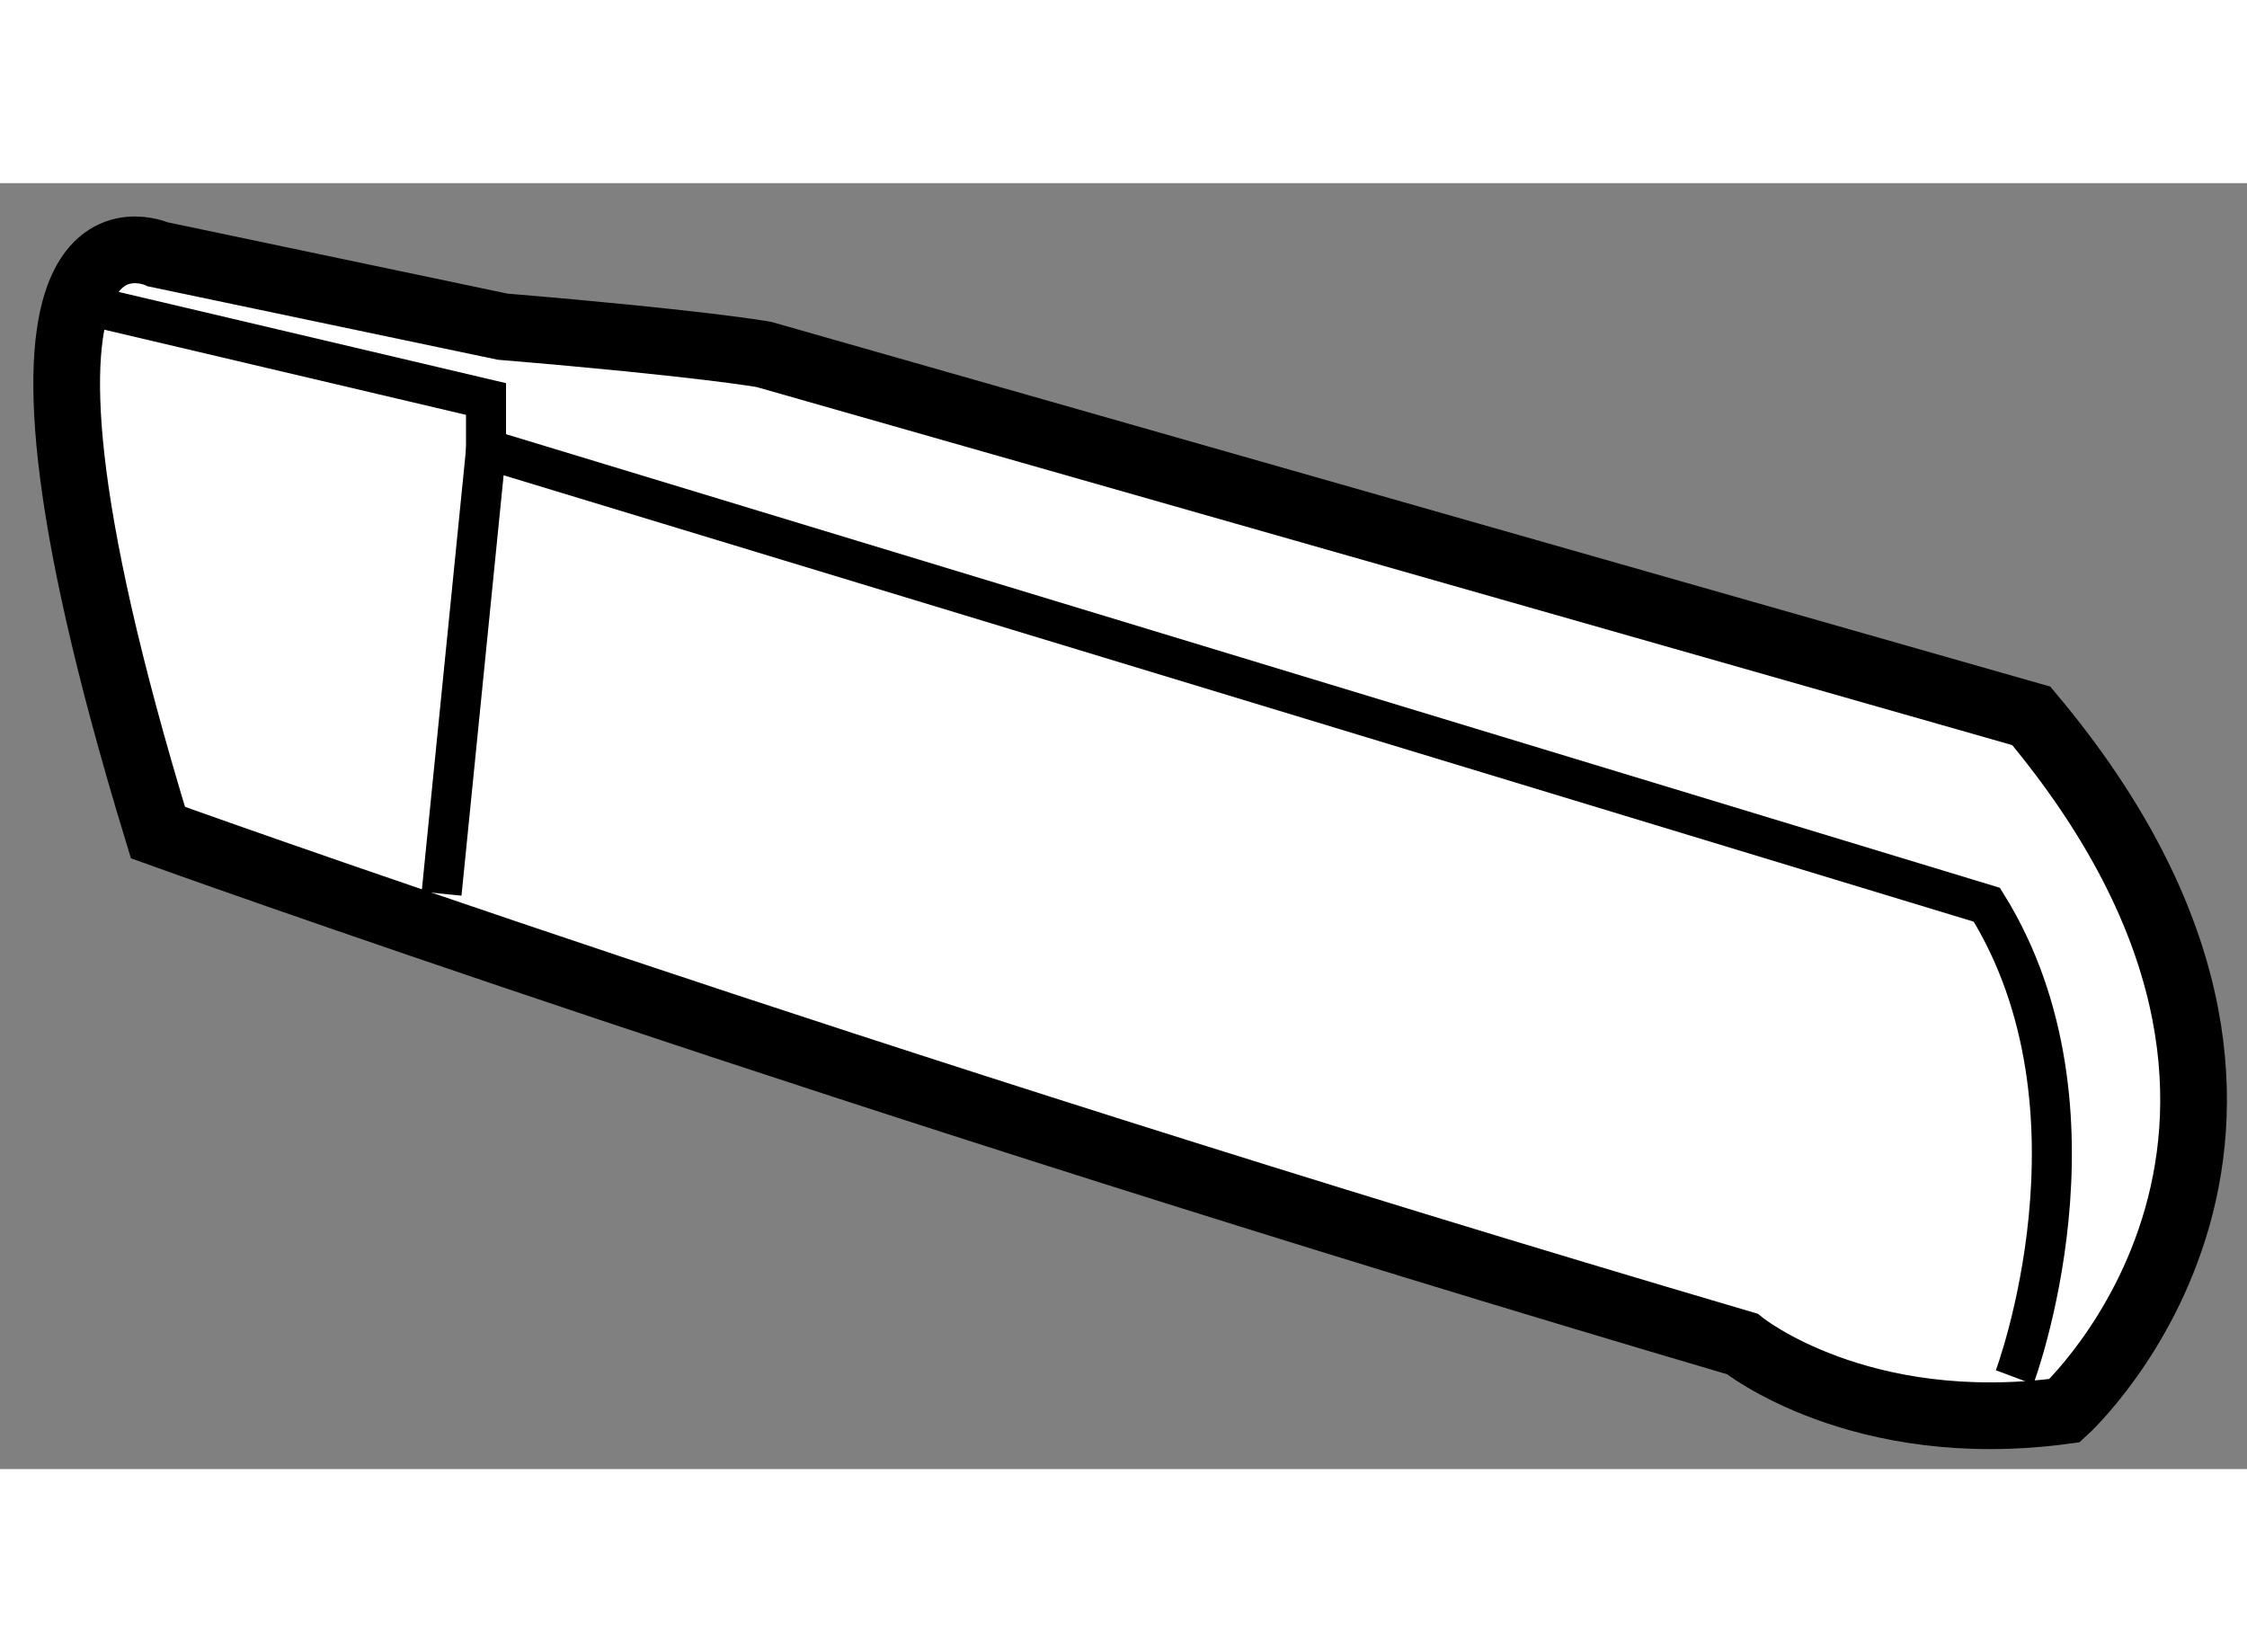
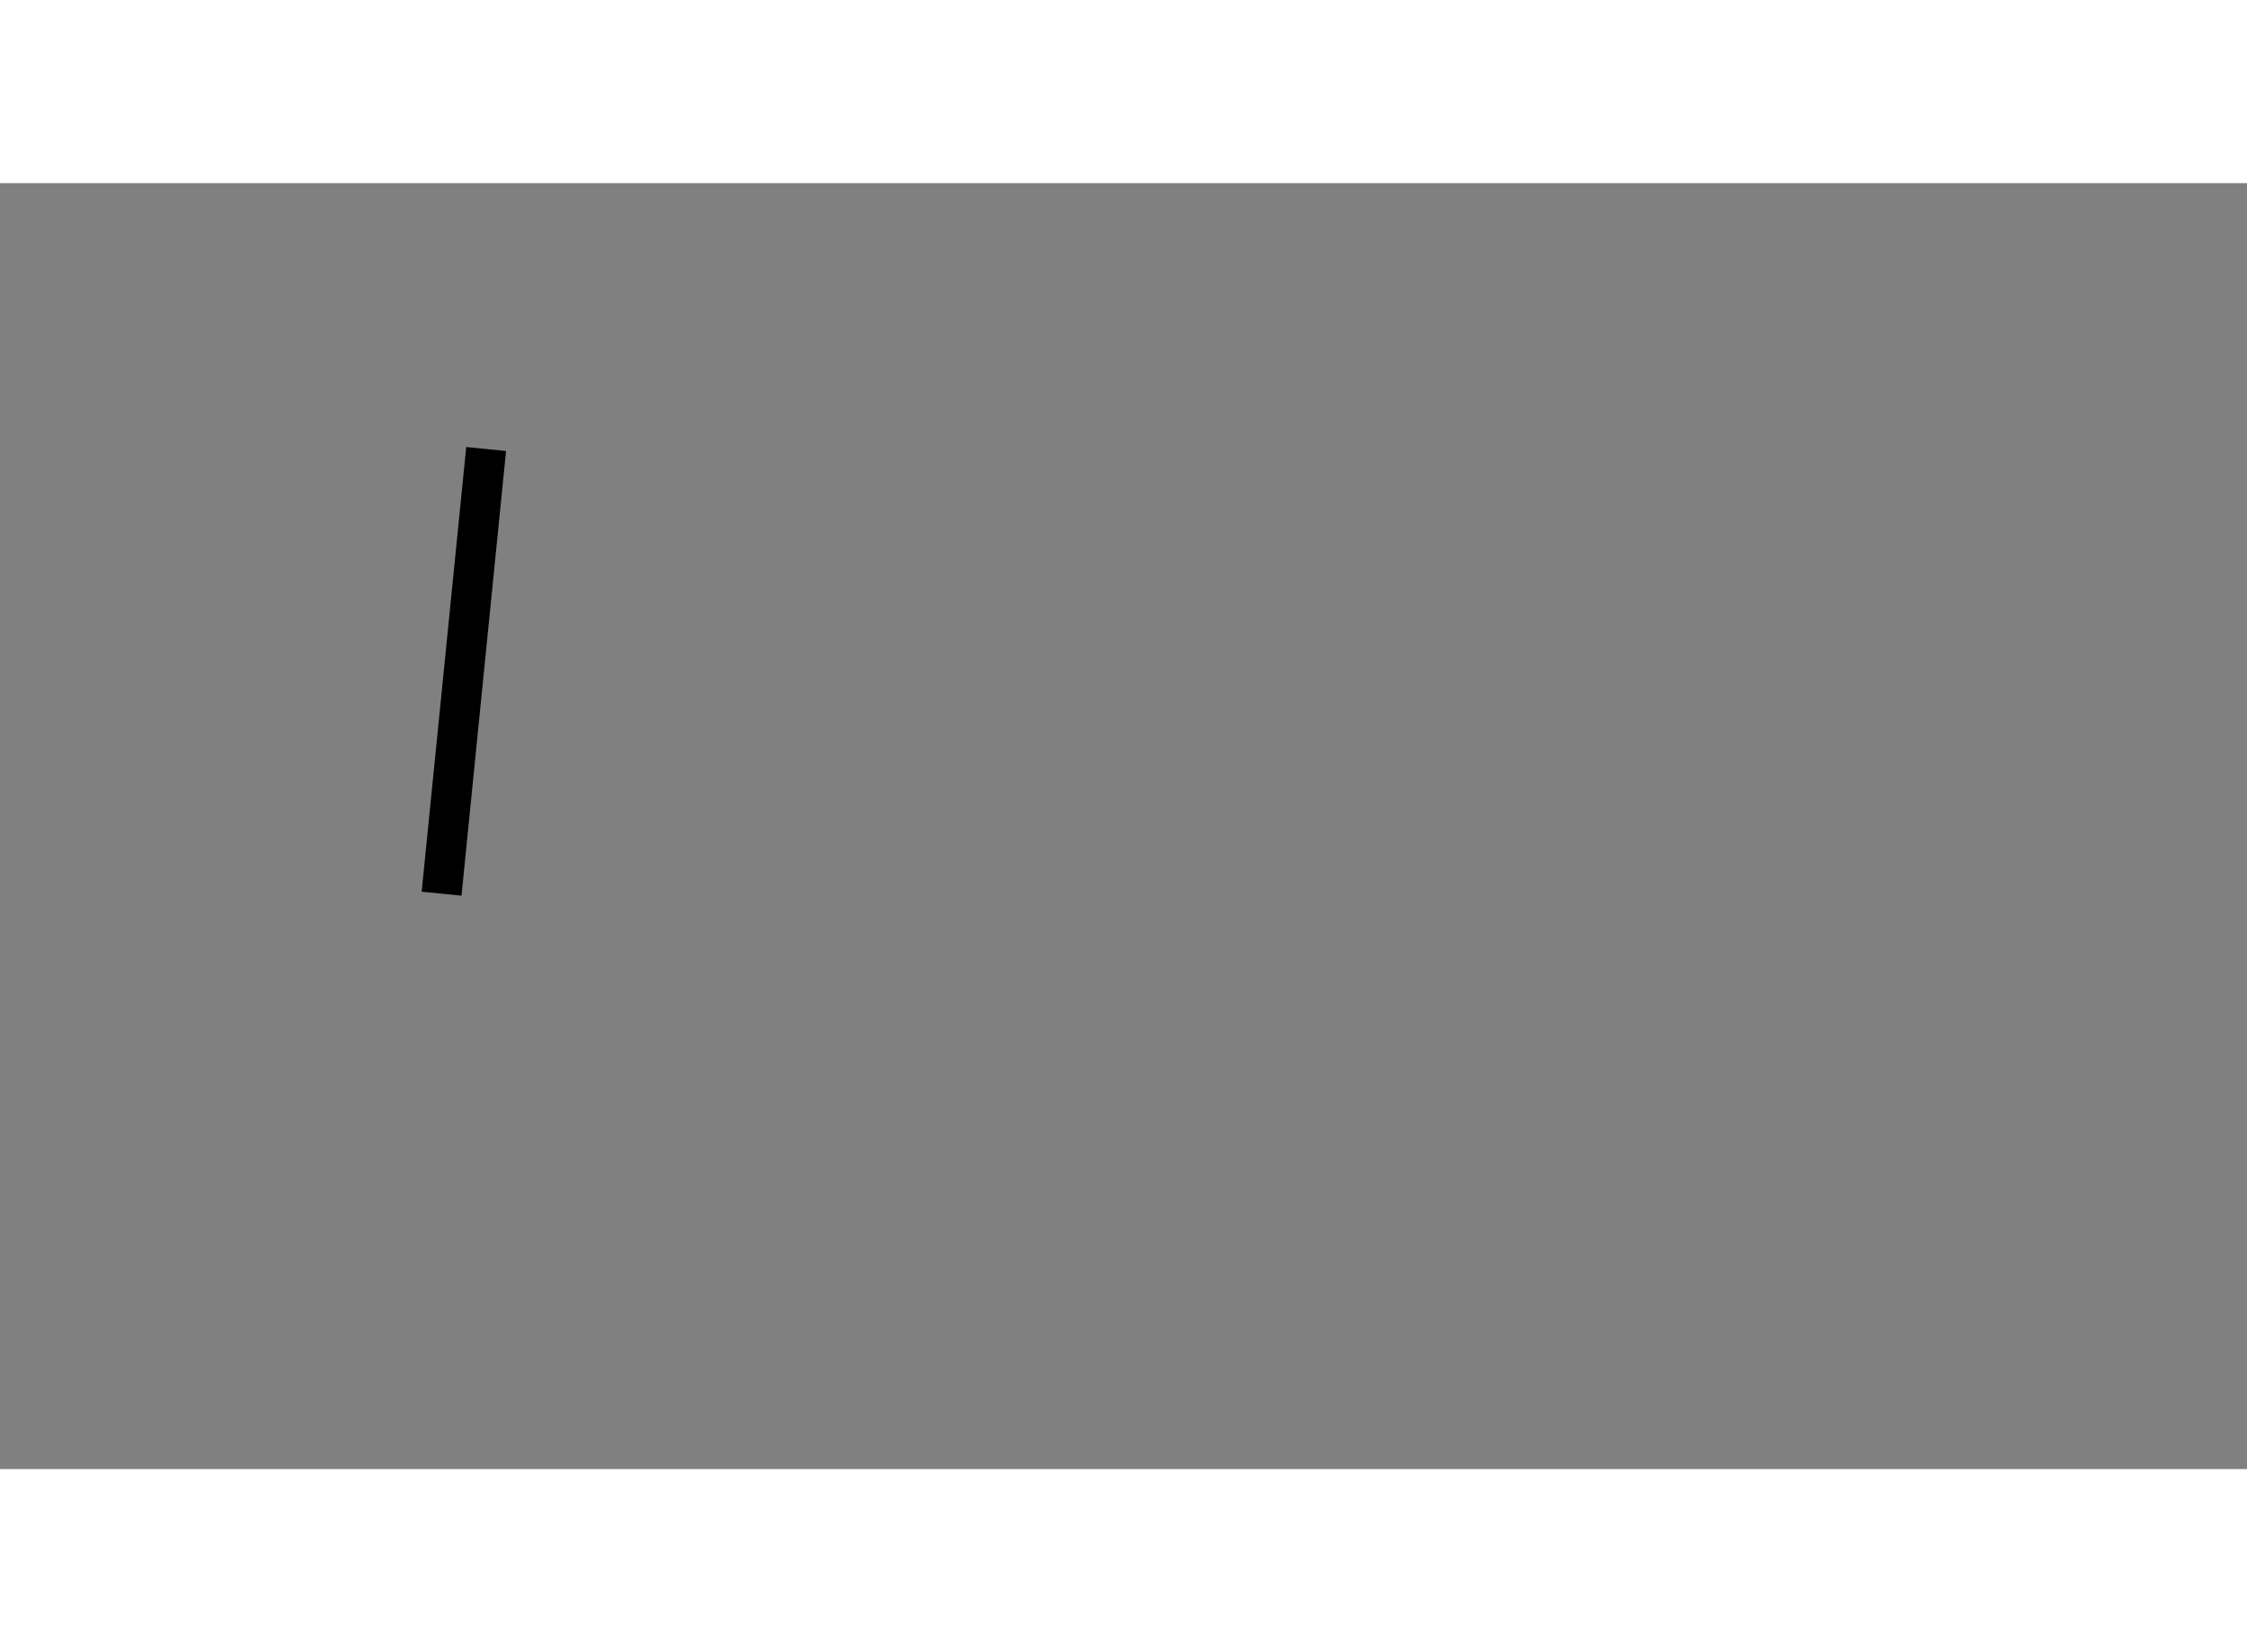
<svg xmlns="http://www.w3.org/2000/svg" version="1.1" x="0px" y="0px" width="244.8px" height="180px" viewBox="76.898 136.133 16.843 9.639" enable-background="new 0 0 244.8 180" xml:space="preserve">
  <rect x="76.898" y="136.133" width="16.843" height="9.639" fill="#808080" stroke="none" />
  <g>
-     <path fill="#FFFFFF" stroke="#000000" stroke-width="0.5" d="M78.083,136.667l2.583,0.542c1.5,0.125,1.958,0.208,1.958,0.208    l9.5,2.709c2.583,3.083,0.25,5.208,0.25,5.208c-1.542,0.208-2.417-0.5-2.417-0.5c-6.792-2-11.875-3.833-11.875-3.833    C76.542,135.959,78.083,136.667,78.083,136.667z" />
-     <path fill="none" stroke="#000000" stroke-width="0.3" d="M77.708,137.084l2.833,0.667v0.375l11.25,3.416    c0.958,1.542,0.208,3.542,0.208,3.542" />
    <line fill="none" stroke="#000000" stroke-width="0.3" x1="80.208" y1="141.459" x2="80.542" y2="138.126" />
  </g>
</svg>